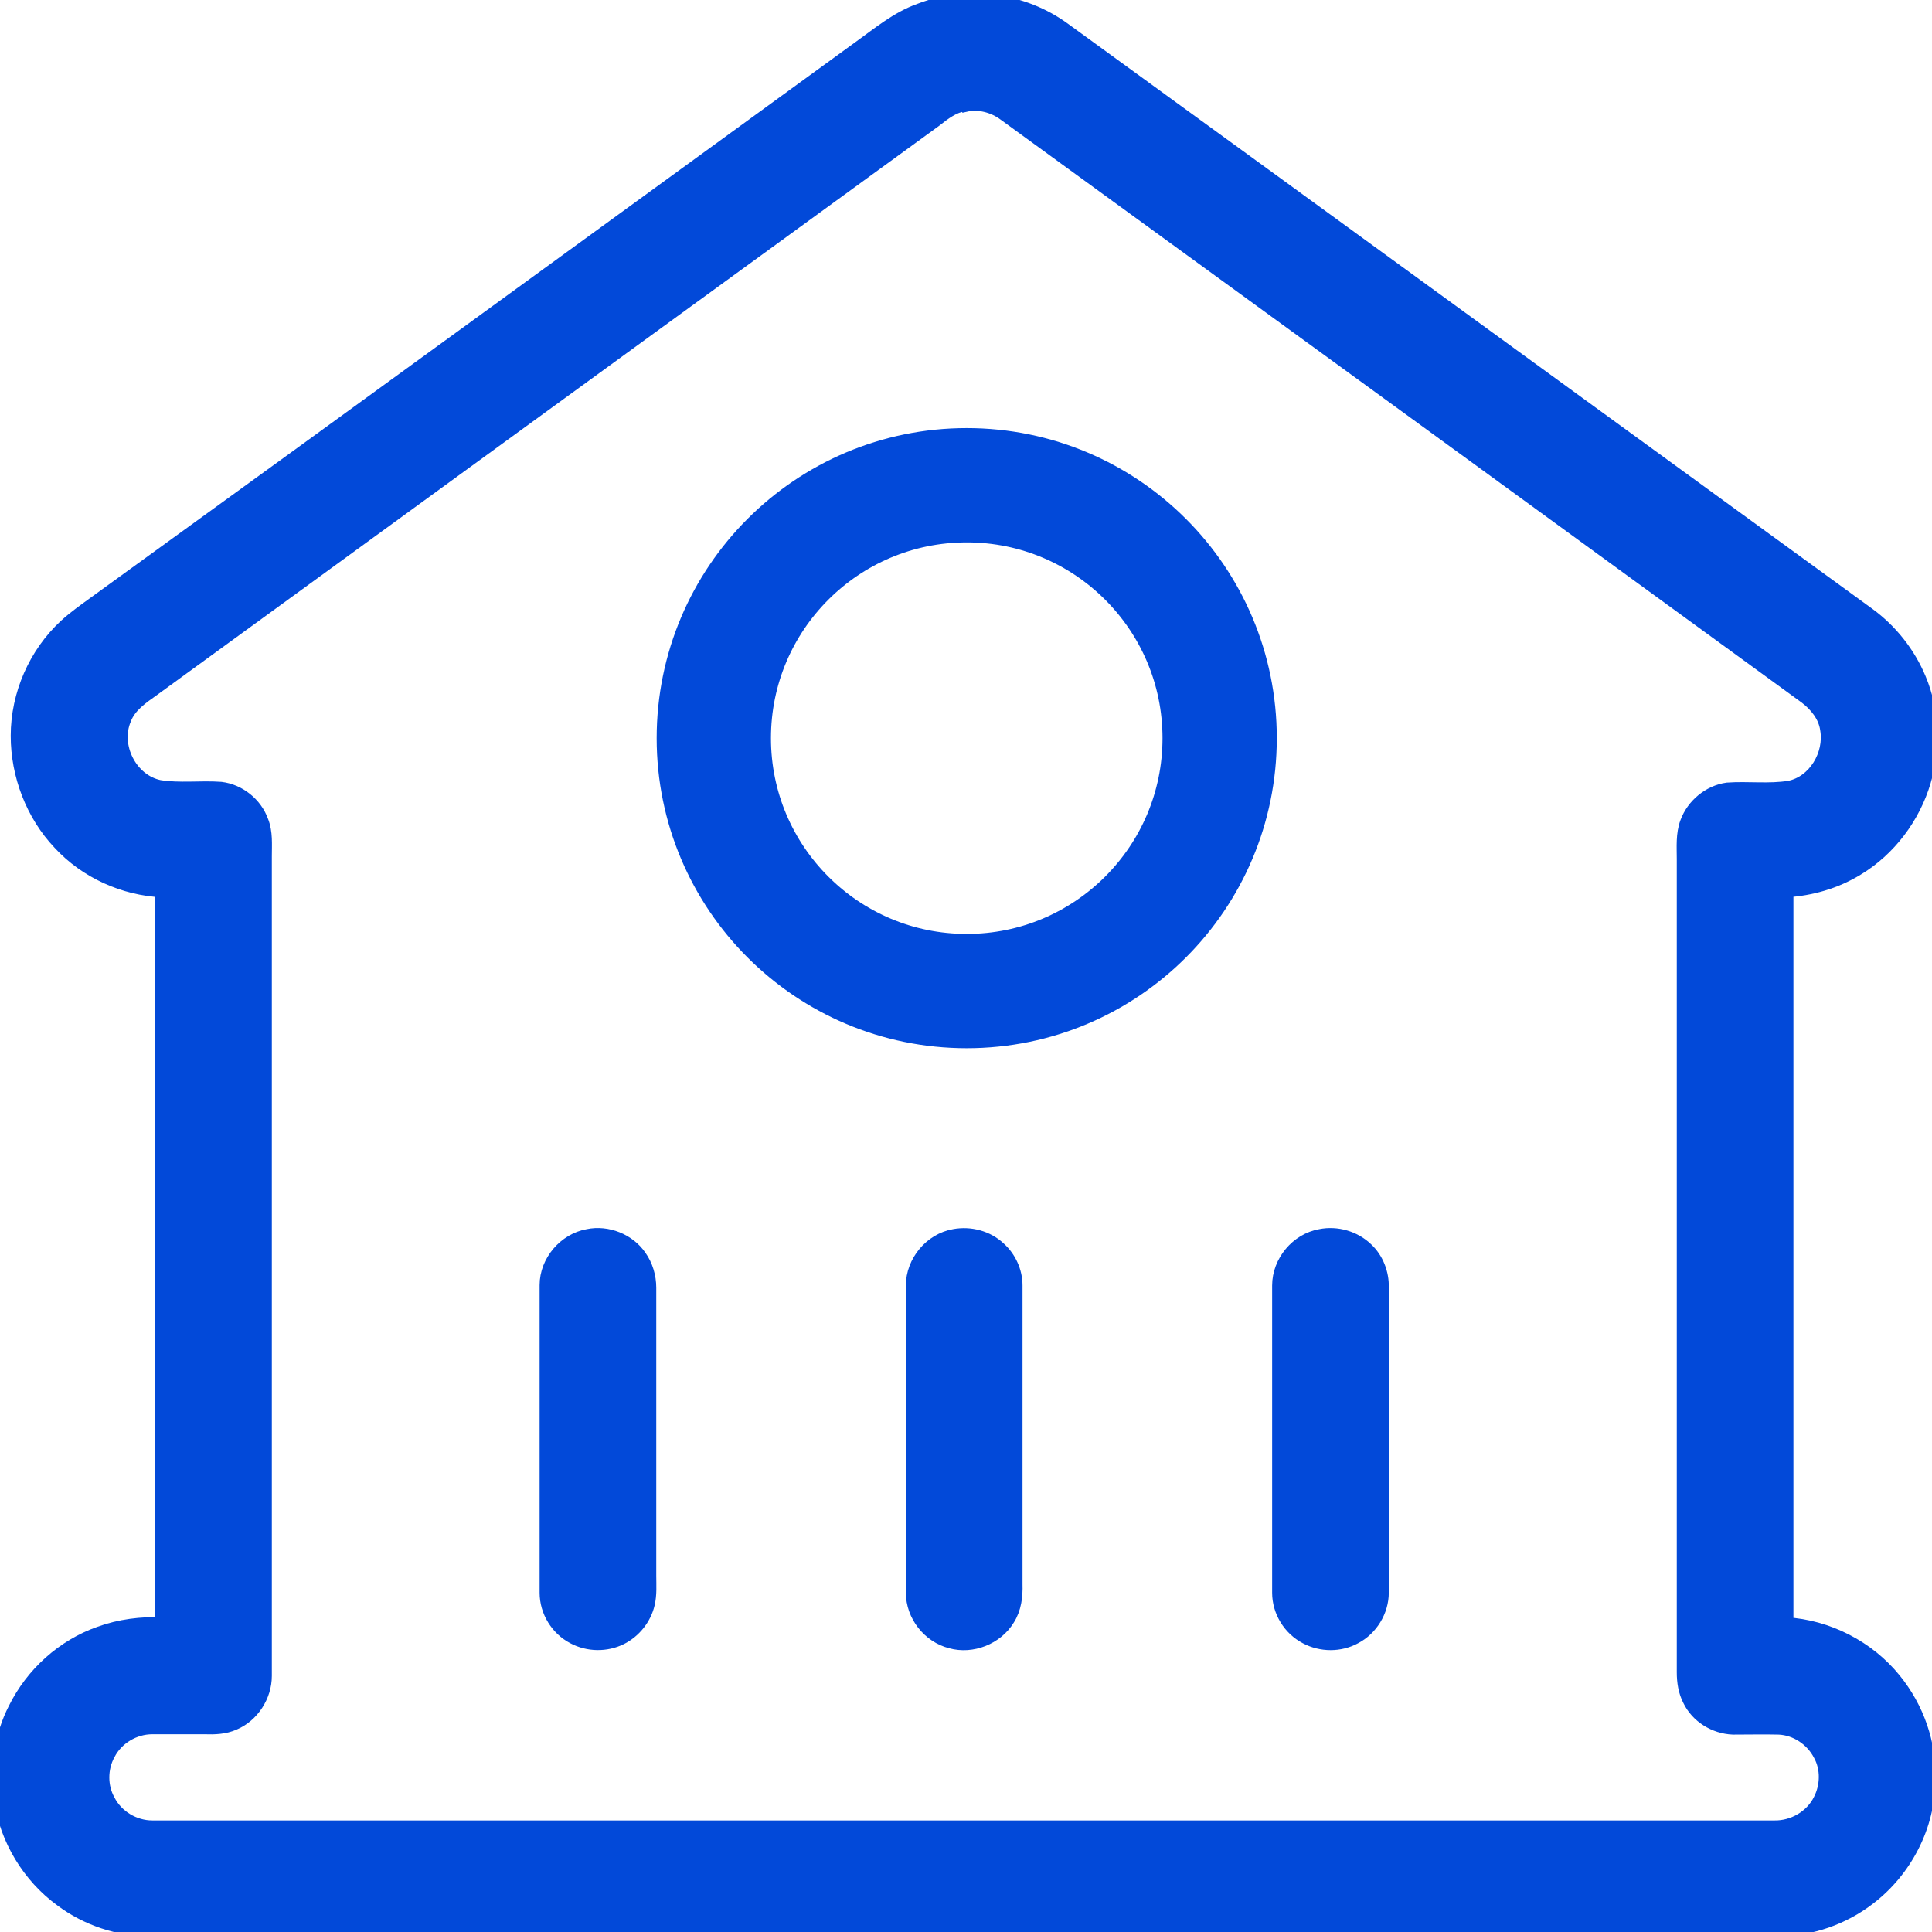
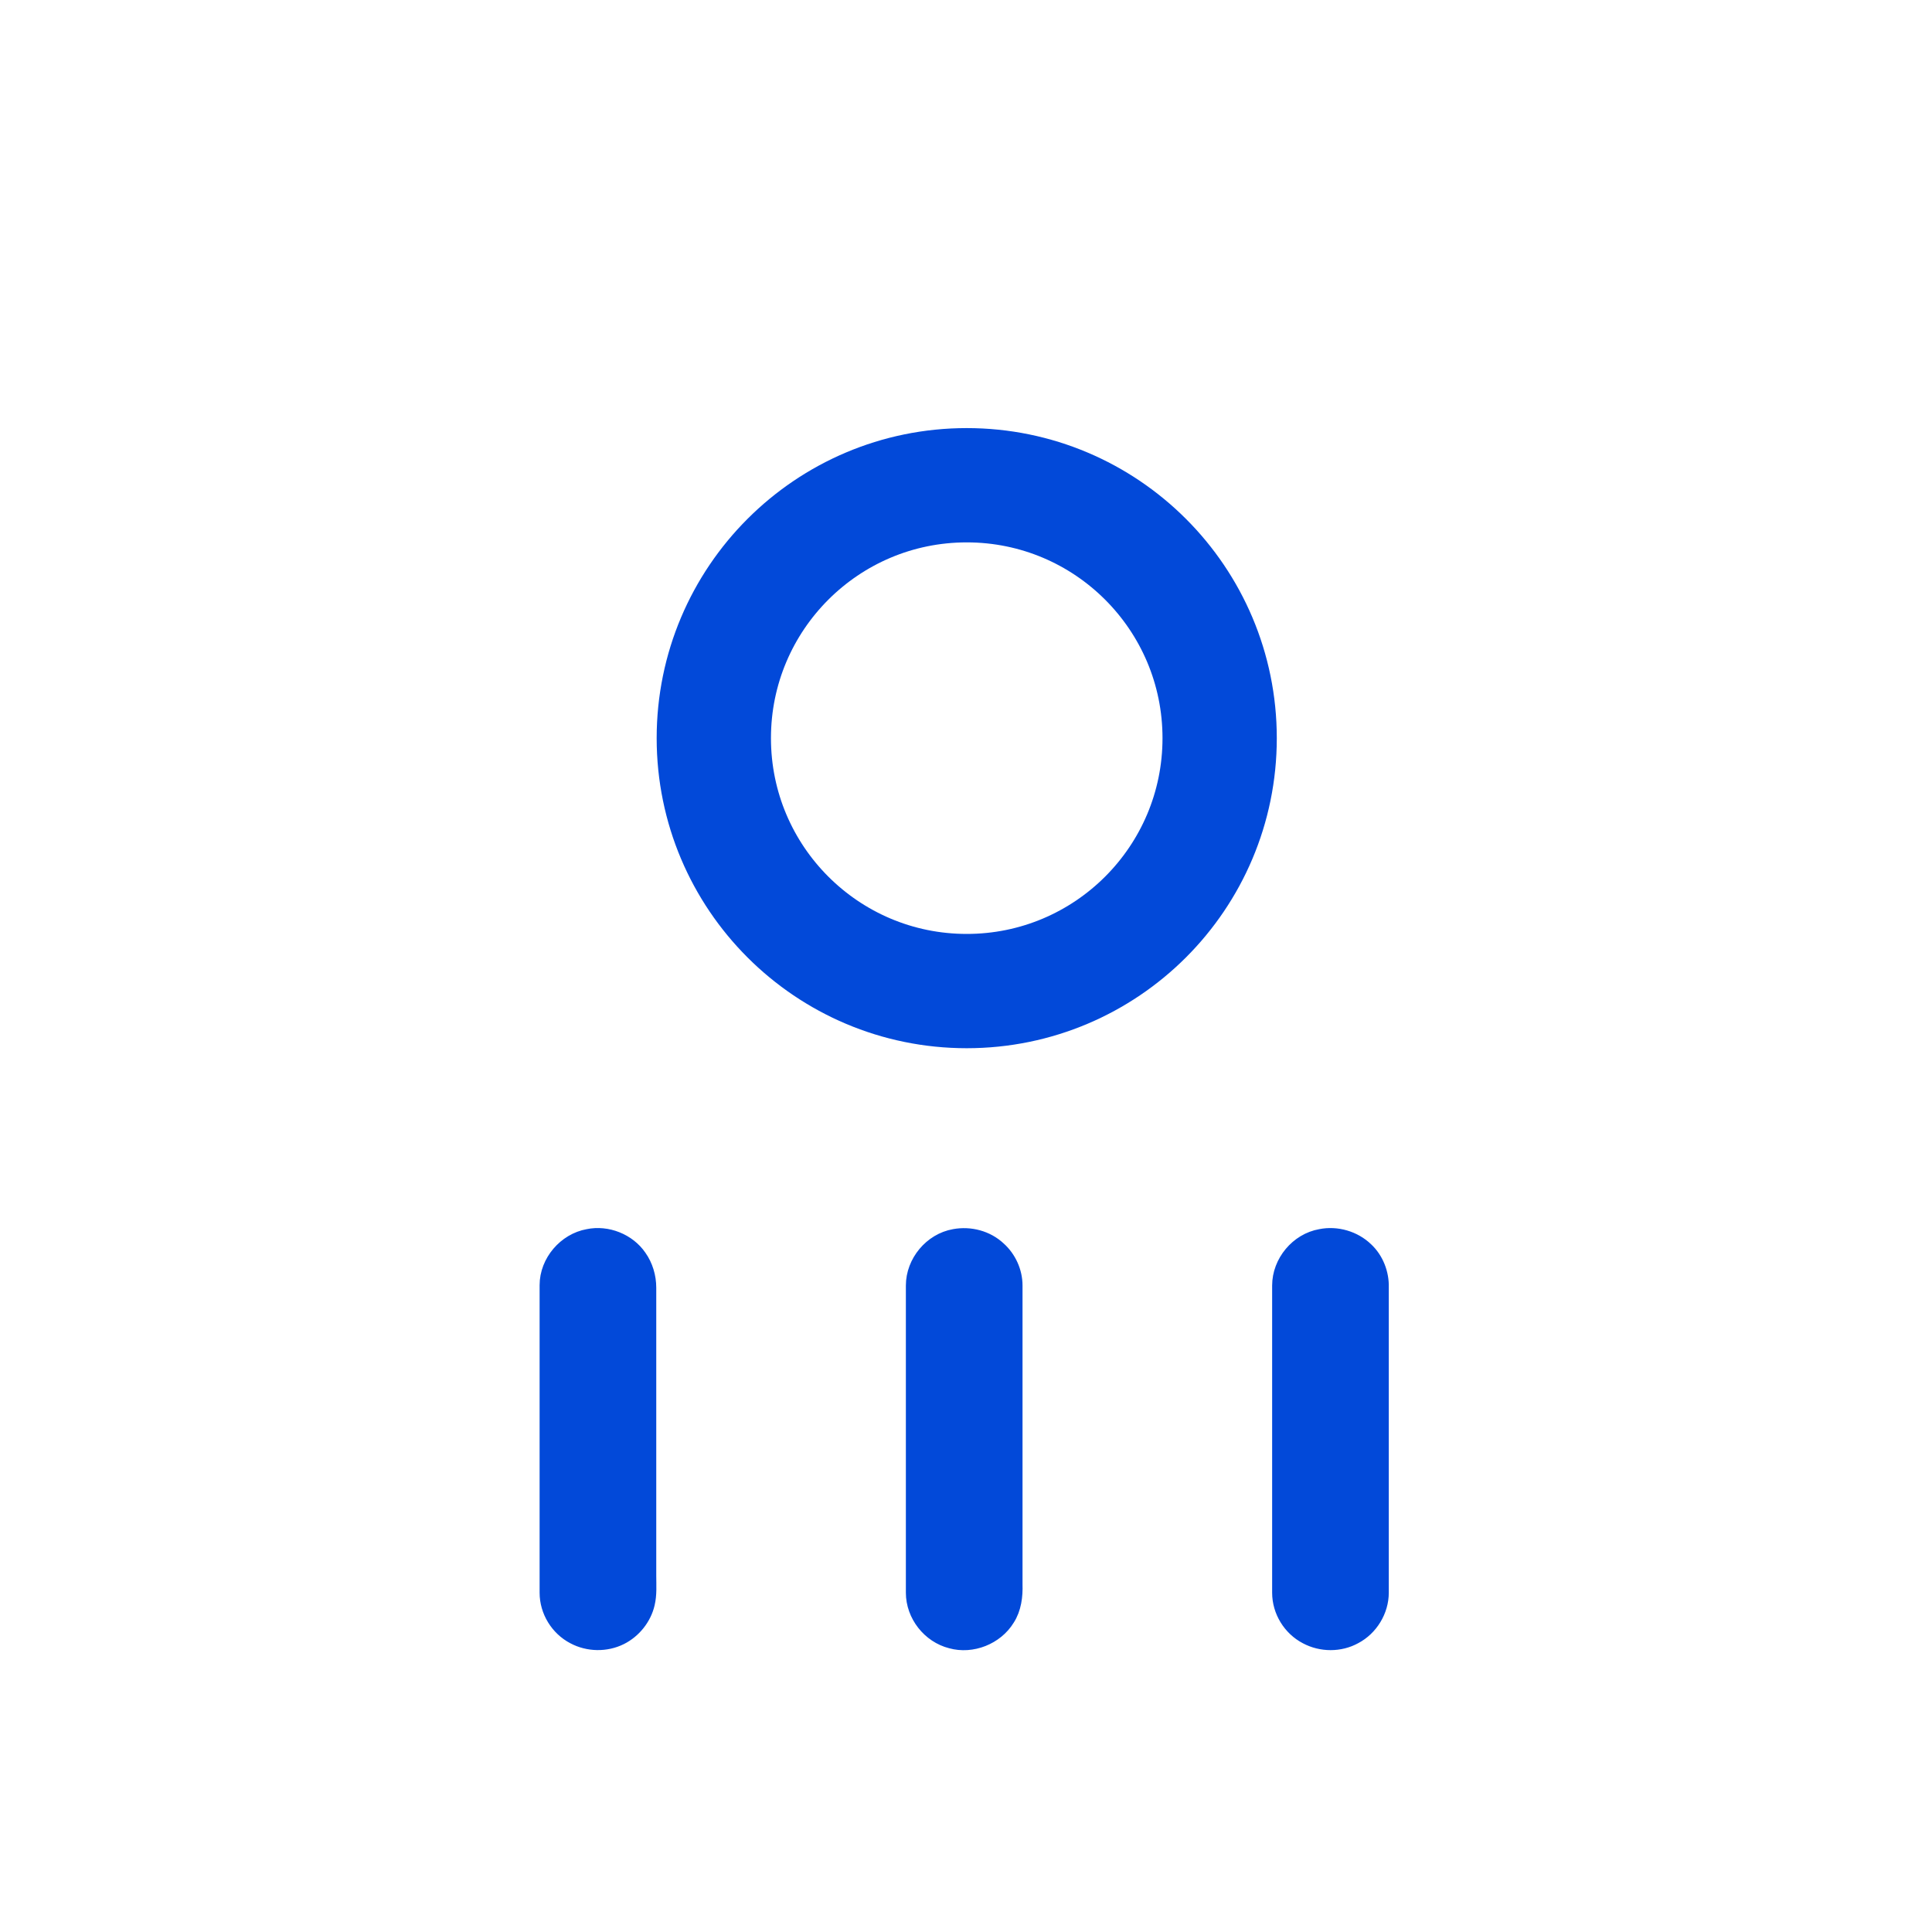
<svg xmlns="http://www.w3.org/2000/svg" width="45" height="45" viewBox="0 0 45 45" fill="none">
  <g clip-path="url(#clip0_783_1910)">
-     <path d="M21.431 0.255C22.527 -0.17 23.819 0 24.771 0.697C31.016 5.234 37.253 9.78 43.498 14.318C44.025 14.7 44.441 15.227 44.688 15.822C45.002 16.569 45.027 17.419 44.798 18.192C44.552 19.025 43.991 19.773 43.243 20.223C42.742 20.529 42.172 20.69 41.595 20.724C41.595 26.434 41.595 32.144 41.595 37.846C42.563 37.905 43.498 38.381 44.11 39.137C44.636 39.783 44.934 40.616 44.9 41.457C44.9 42.519 44.365 43.556 43.515 44.202C42.92 44.66 42.181 44.915 41.433 44.924H3.494C2.763 44.924 2.024 44.677 1.438 44.236C0.69 43.692 0.172 42.834 0.036 41.916C-0.066 41.202 0.036 40.454 0.367 39.809C0.767 39.001 1.48 38.356 2.33 38.058C2.797 37.888 3.29 37.829 3.783 37.846C3.783 32.136 3.783 26.434 3.783 20.724C2.891 20.682 2.016 20.291 1.404 19.628C0.775 18.966 0.427 18.048 0.427 17.139C0.427 16.178 0.843 15.235 1.54 14.59C1.744 14.403 1.973 14.241 2.194 14.08C8.151 9.772 14.081 5.447 20.021 1.13C20.471 0.808 20.904 0.442 21.431 0.255ZM22.459 2.413C22.196 2.456 21.984 2.617 21.78 2.779C15.704 7.197 9.629 11.624 3.554 16.043C3.29 16.23 3.001 16.425 2.882 16.739C2.61 17.377 3.018 18.201 3.707 18.345C4.182 18.422 4.667 18.354 5.143 18.388C5.559 18.439 5.933 18.736 6.077 19.136C6.179 19.39 6.154 19.671 6.154 19.943V39.035C6.154 39.494 5.865 39.945 5.44 40.123C5.228 40.217 4.998 40.225 4.769 40.217C4.361 40.217 3.953 40.217 3.545 40.217C3.12 40.217 2.704 40.463 2.509 40.845C2.322 41.185 2.322 41.618 2.509 41.95C2.704 42.332 3.12 42.579 3.545 42.579C16.138 42.579 28.739 42.579 41.331 42.579C41.773 42.587 42.215 42.332 42.41 41.933C42.58 41.602 42.589 41.185 42.41 40.862C42.223 40.497 41.841 40.242 41.433 40.225C41.076 40.217 40.719 40.225 40.363 40.225C39.946 40.208 39.547 39.962 39.368 39.588C39.266 39.392 39.233 39.171 39.233 38.95C39.233 32.637 39.233 26.324 39.233 20.011C39.233 19.73 39.207 19.433 39.309 19.161C39.453 18.77 39.819 18.464 40.235 18.405C40.711 18.371 41.204 18.439 41.68 18.362C42.283 18.243 42.674 17.581 42.572 16.986C42.529 16.671 42.317 16.408 42.07 16.221C35.851 11.692 29.631 7.163 23.411 2.643C23.148 2.447 22.799 2.354 22.476 2.43L22.459 2.413Z" fill="#0249D9" stroke="#0249D9" stroke-width="0.355" />
    <path d="M13.698 28.804C14.14 28.711 14.632 28.906 14.887 29.28C15.032 29.484 15.108 29.739 15.108 29.994C15.108 32.229 15.108 34.463 15.108 36.698C15.108 36.919 15.125 37.14 15.074 37.352C14.998 37.684 14.76 37.981 14.454 38.134C14.114 38.304 13.698 38.295 13.366 38.117C12.992 37.922 12.746 37.522 12.746 37.097C12.746 34.71 12.746 32.322 12.746 29.934C12.746 29.391 13.171 28.898 13.698 28.804ZM22.229 28.804C22.594 28.736 22.985 28.838 23.257 29.093C23.495 29.306 23.639 29.62 23.639 29.943C23.639 32.263 23.639 34.582 23.639 36.902C23.648 37.174 23.614 37.463 23.461 37.701C23.197 38.134 22.637 38.355 22.152 38.219C21.651 38.092 21.277 37.616 21.277 37.097C21.277 34.71 21.277 32.331 21.277 29.943C21.277 29.399 21.693 28.898 22.229 28.804ZM30.76 28.804C31.134 28.728 31.541 28.847 31.813 29.11C32.051 29.331 32.179 29.663 32.17 29.985C32.17 32.356 32.17 34.727 32.17 37.097C32.17 37.514 31.924 37.922 31.55 38.117C31.21 38.304 30.777 38.304 30.428 38.117C30.054 37.922 29.808 37.522 29.808 37.097C29.808 34.71 29.808 32.331 29.808 29.943C29.808 29.399 30.224 28.898 30.76 28.804Z" fill="#0249D9" stroke="#0249D9" stroke-width="0.355" />
    <circle cx="22.517" cy="17.193" r="5.891" stroke="#0249D9" stroke-width="2.662" />
  </g>
  <defs>
    <clipPath id="clip0_783_1910">
      <rect width="45" height="45" fill="white" />
    </clipPath>
  </defs>
</svg>